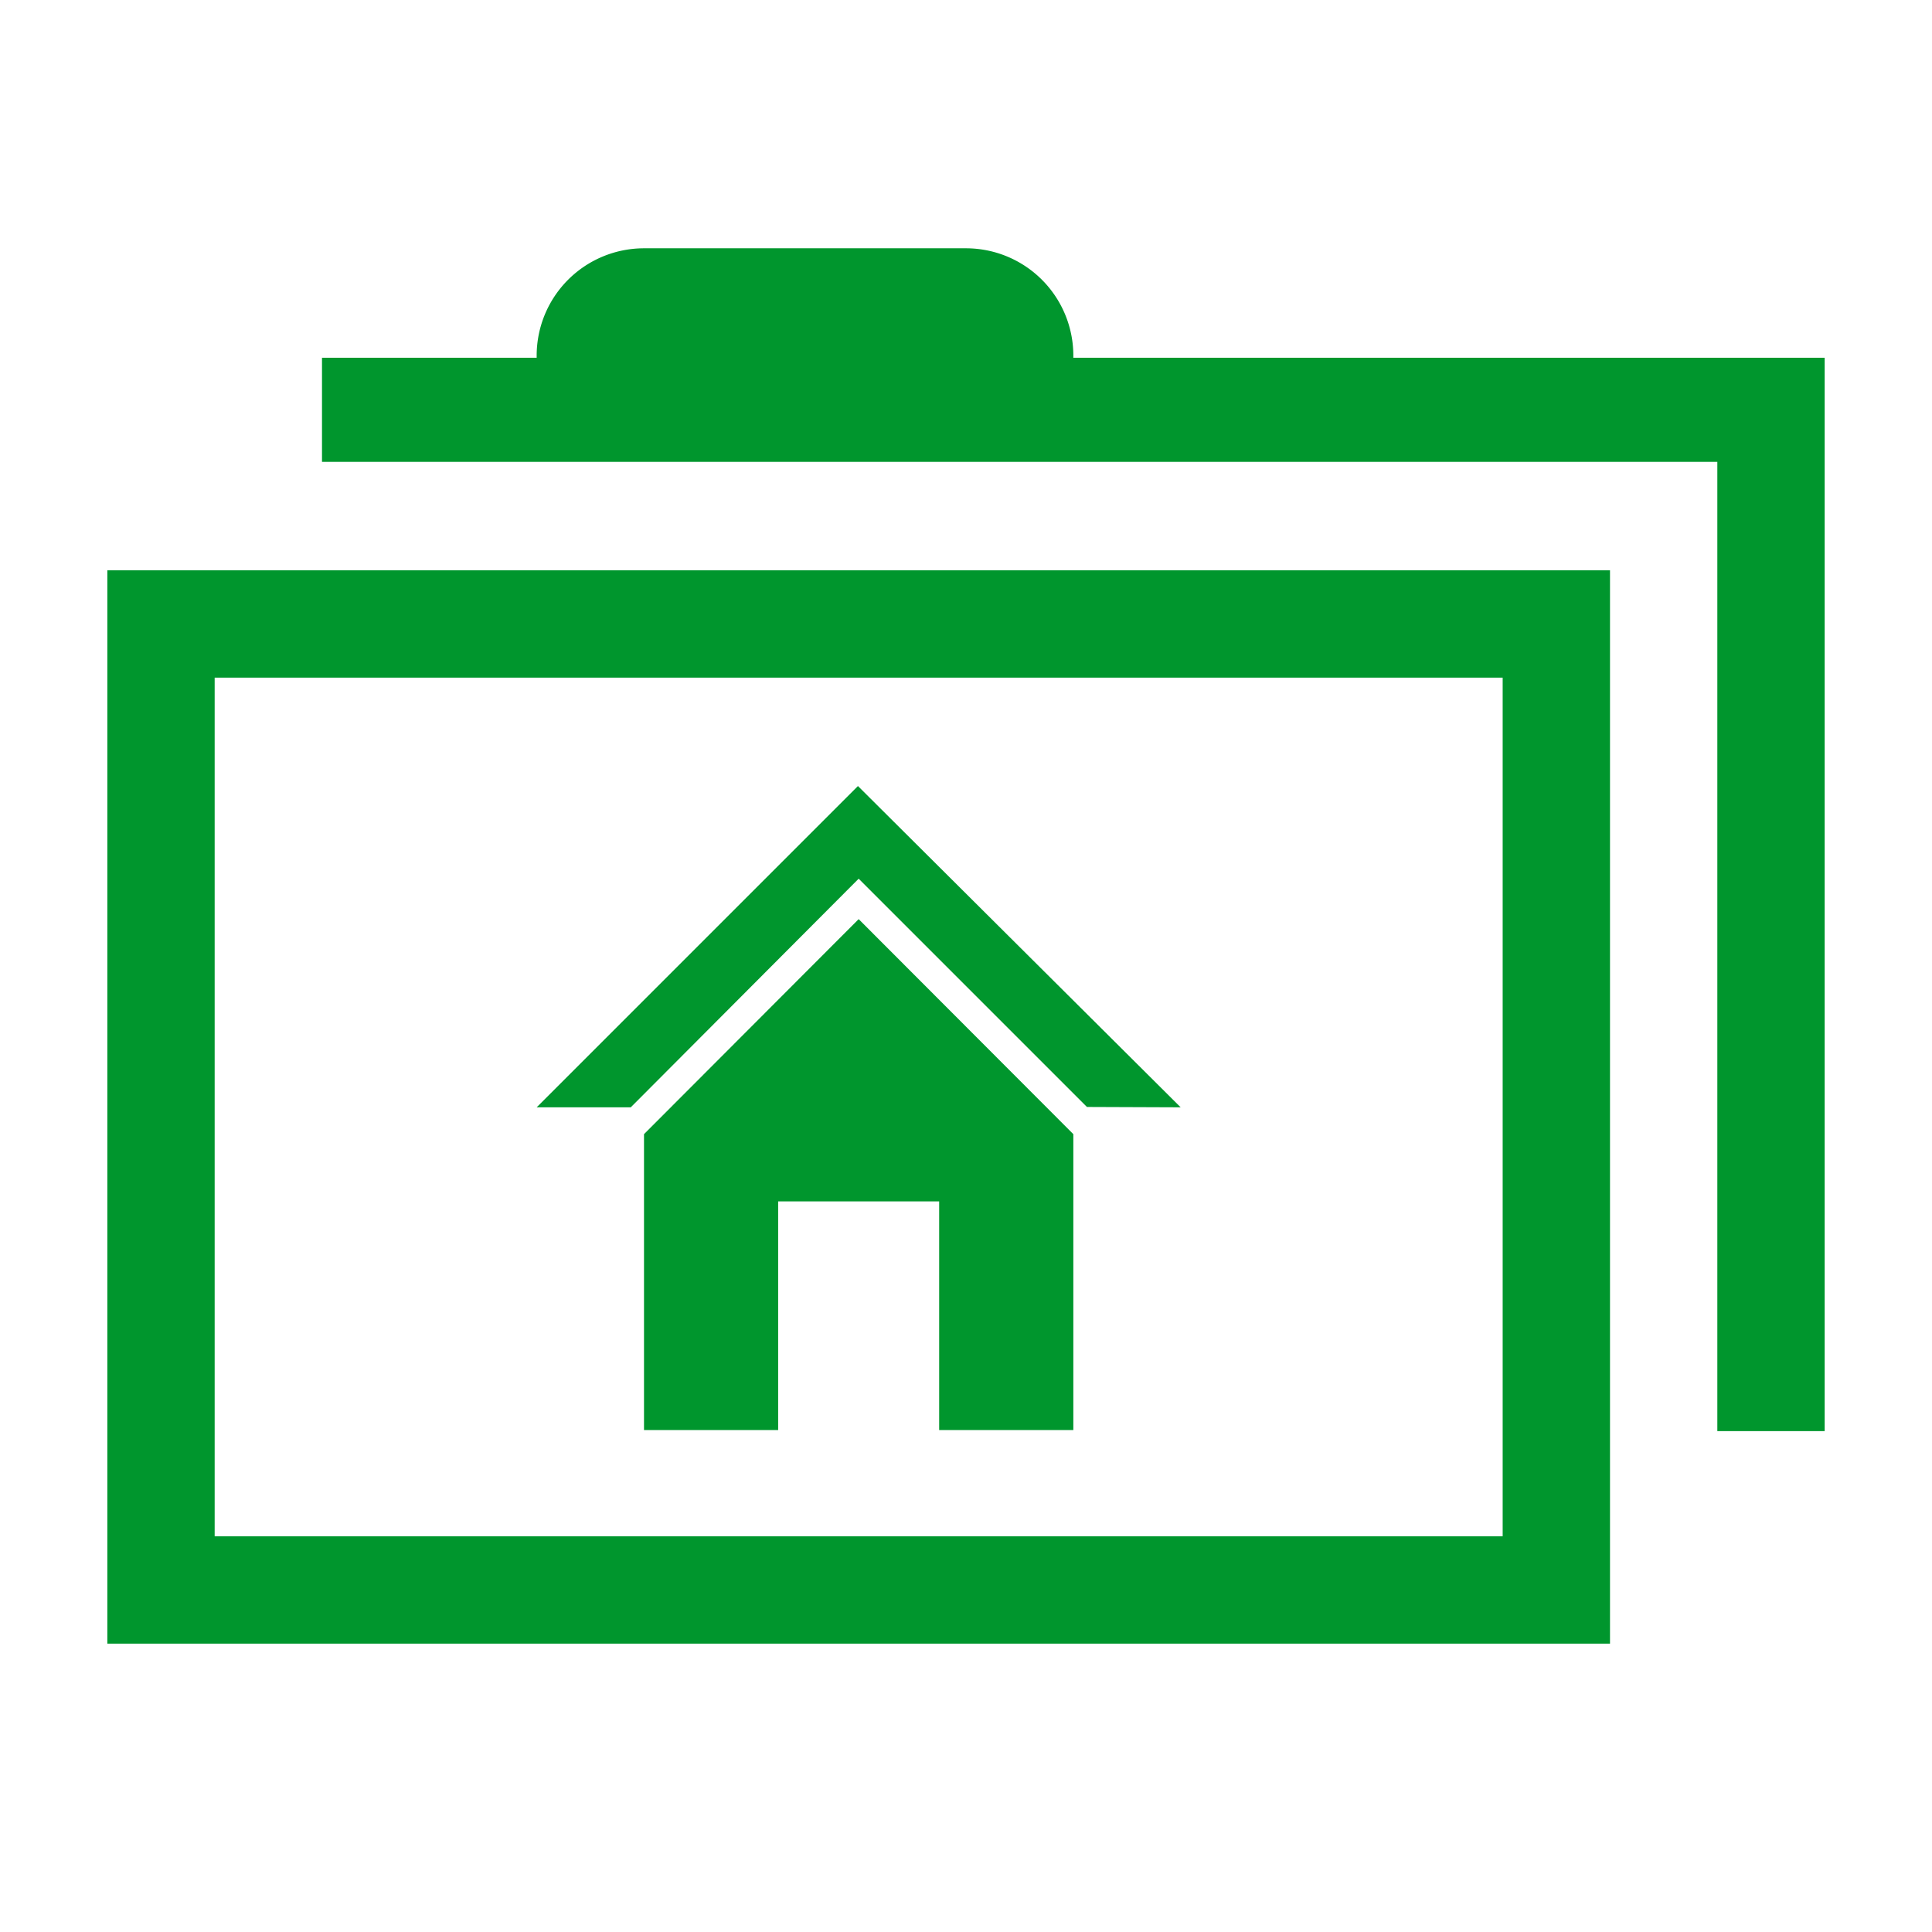
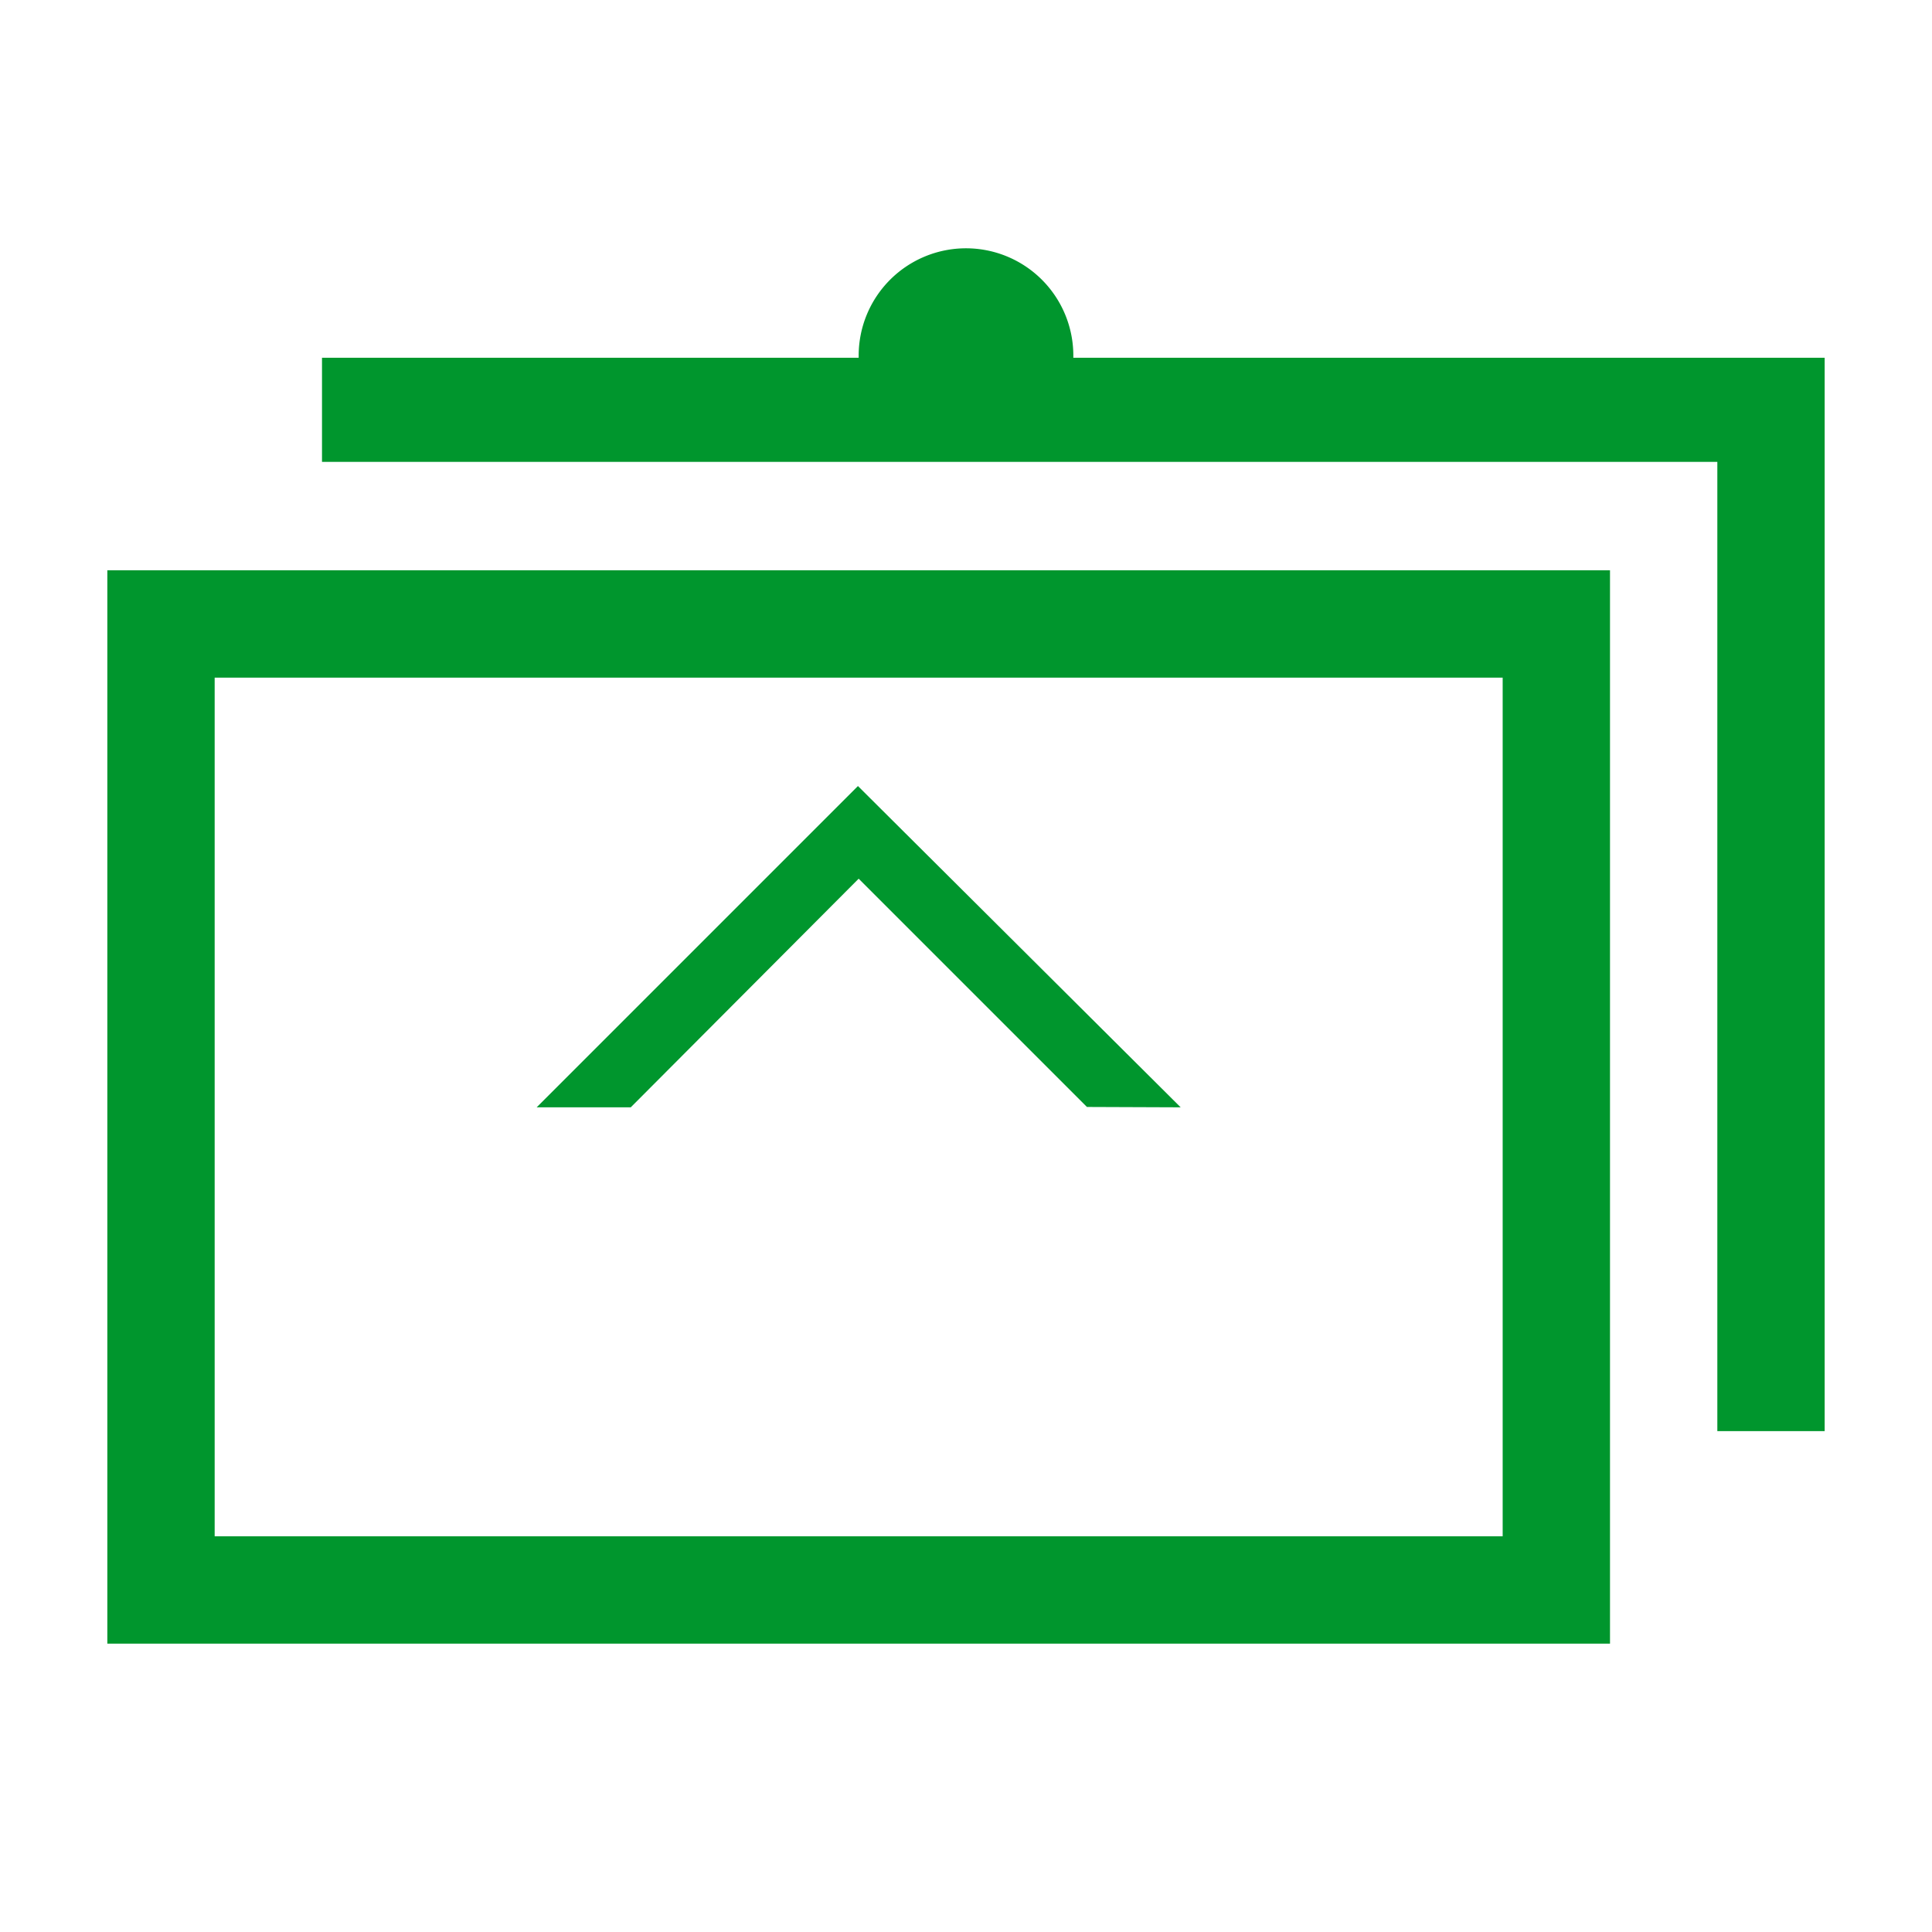
<svg xmlns="http://www.w3.org/2000/svg" width="16" height="16" viewBox="0 0 54 54">
  <path d="M3 45.94h42v-30H3Zm3-27h36v24H6Z" fill="#00962d" />
-   <path d="M30 10v-.06a3 3 0 0 0-3-3h-9a3 3 0 0 0-3 3V10H9v2.91h39V40h3V10Z" fill="#00962d" />
+   <path d="M30 10v-.06a3 3 0 0 0-3-3a3 3 0 0 0-3 3V10H9v2.91h39V40h3V10Z" fill="#00962d" />
  <path fill="#00962d" d="M23.98 21.97 15 30.95h2.63L24 24.56l6.38 6.38 2.62.01-9.02-8.98z" />
-   <path fill="#00962d" d="M18 31.7v8.27h3.75v-6.39h4.5v6.39H30V31.7l-6-6.01-6 6.01z" />
</svg>